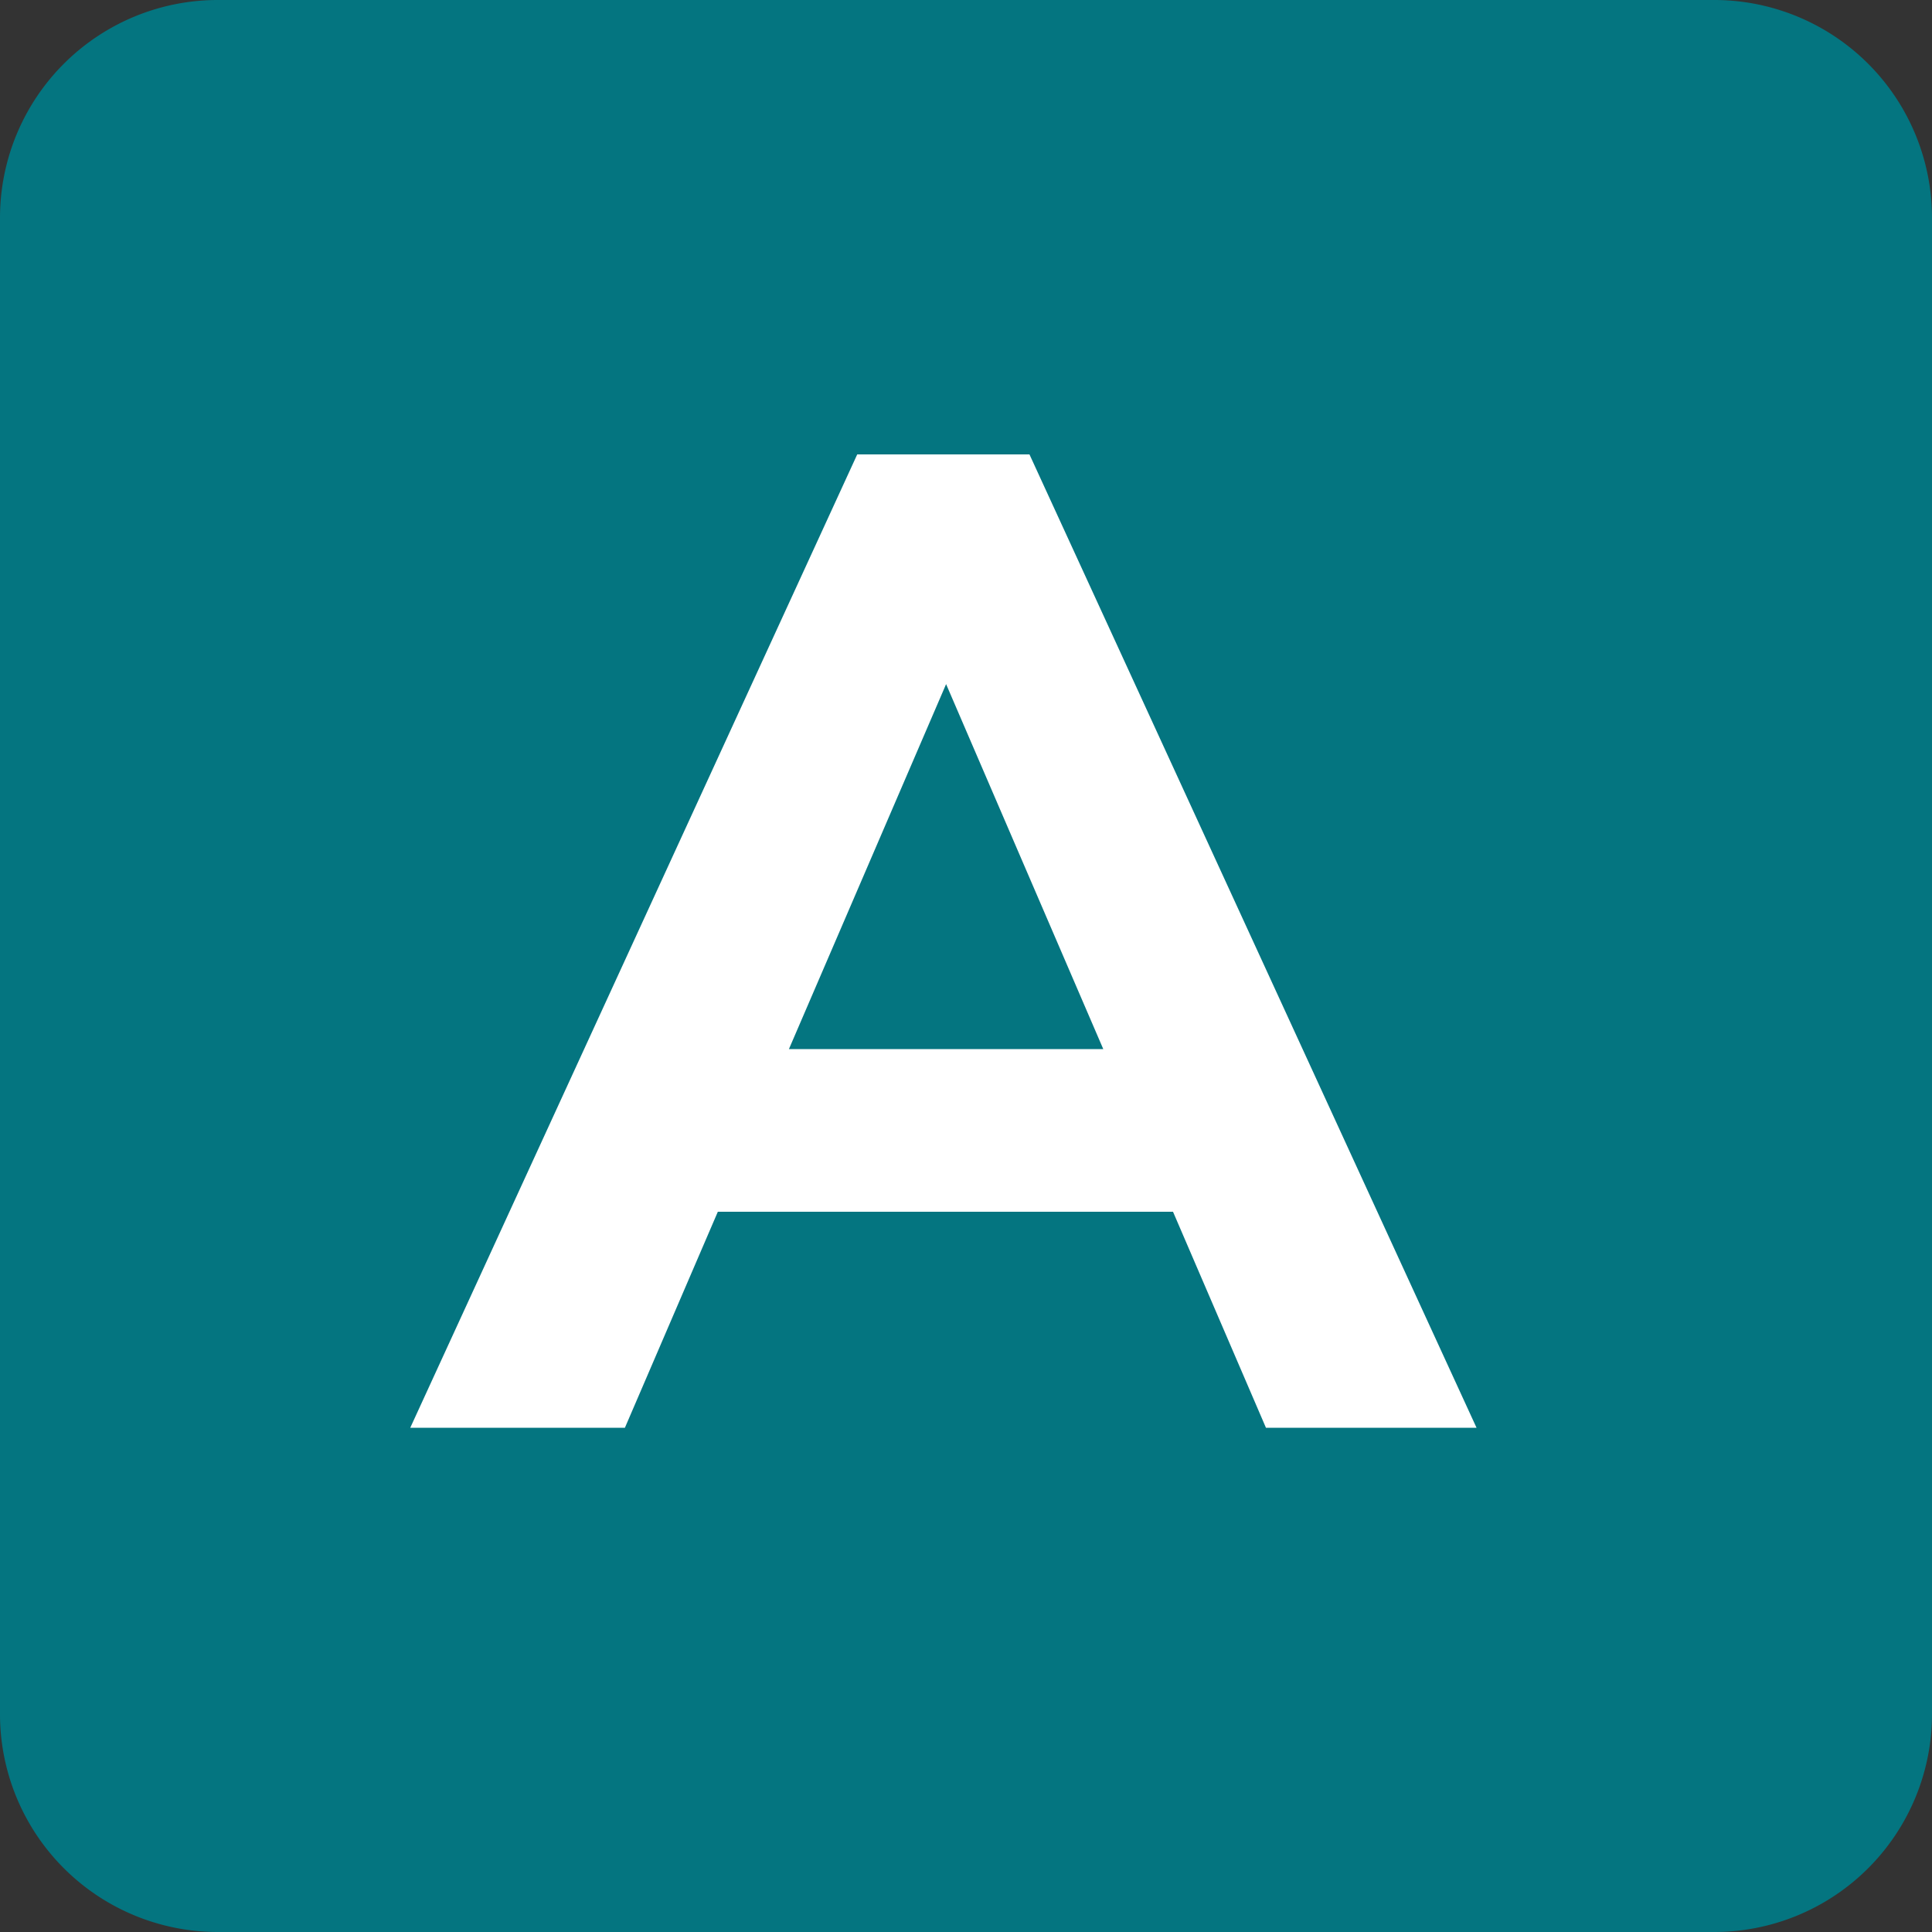
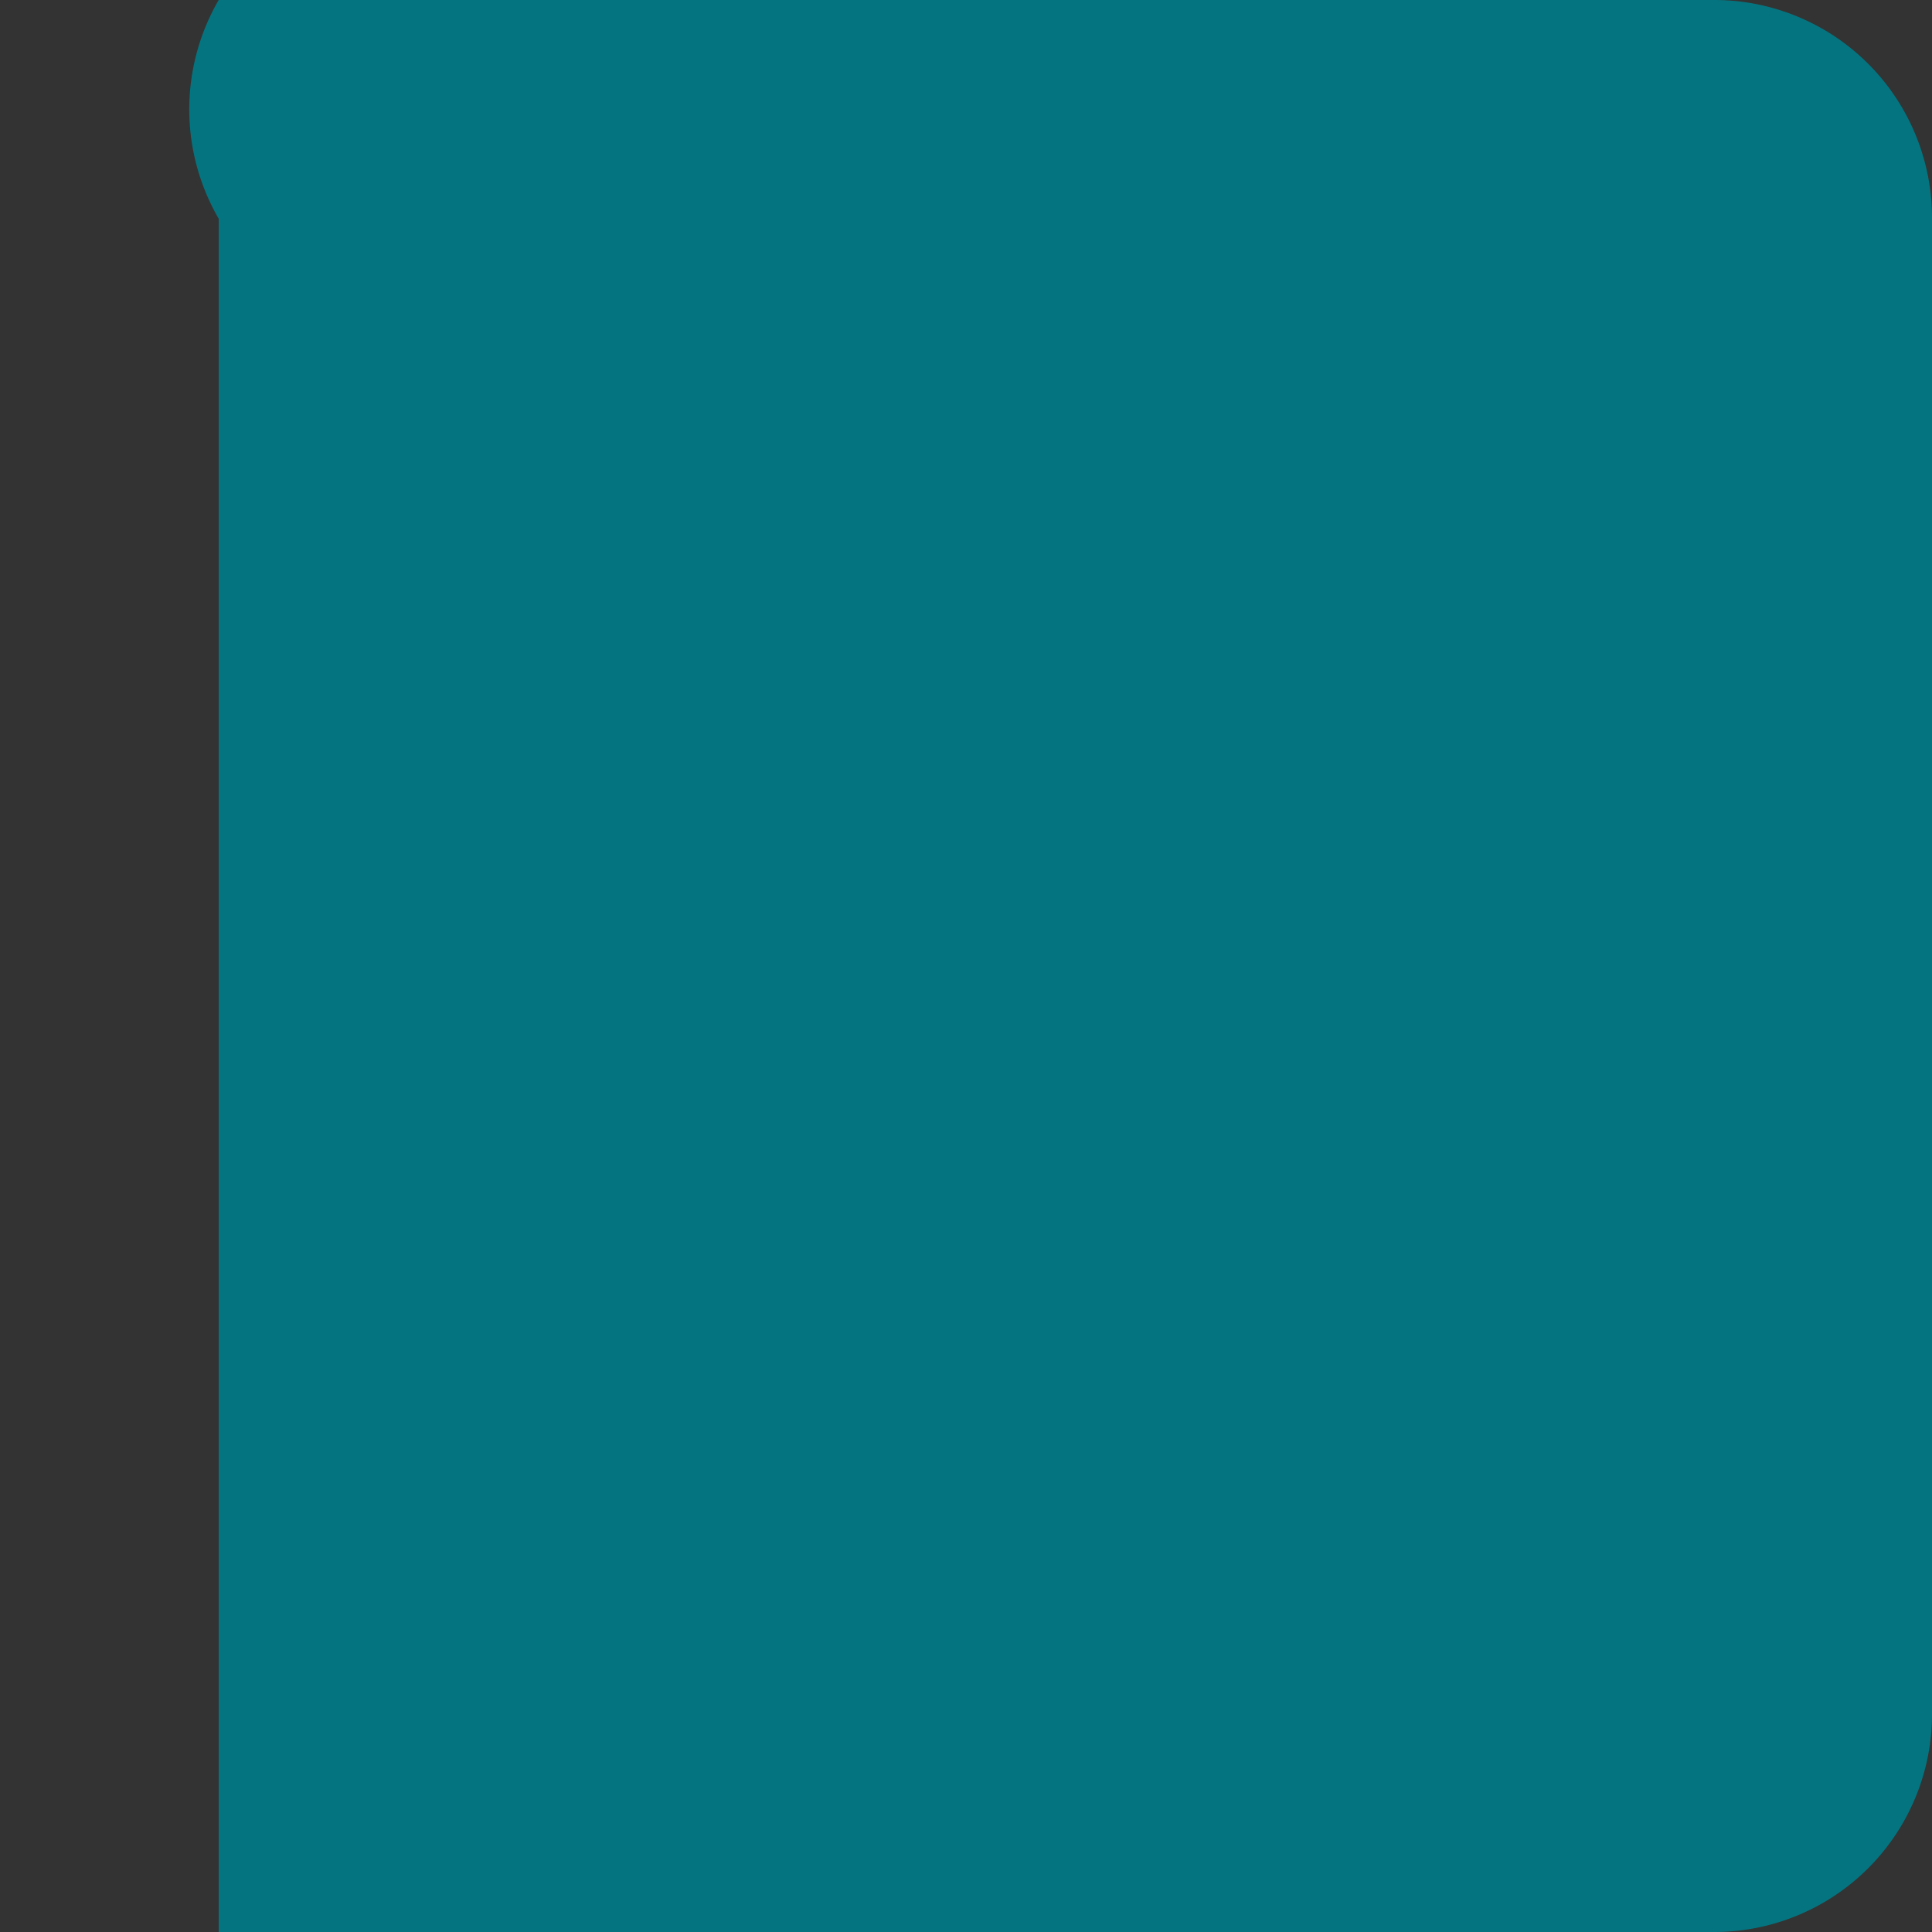
<svg xmlns="http://www.w3.org/2000/svg" width="20" height="20">
  <rect width="100%" height="100%" fill="#333333" stroke="none" />
  <g fill="none">
-     <path d="M17.736 20H2.264A2.255 2.255 0 010 17.736V2.264A2.255 2.255 0 012.264 0h15.472A2.255 2.255 0 0120 2.264v15.472A2.255 2.255 0 0117.736 20z" fill="#047580" />
-     <path d="M6.469 14.78l.962-2.236h4.712l.962 2.236h2.18L10.657 4.704H8.874L4.247 14.78h2.222zm4.952-3.92H8.167l1.627-3.778 1.627 3.778z" fill="#FFF" />
+     <path d="M17.736 20H2.264V2.264A2.255 2.255 0 012.264 0h15.472A2.255 2.255 0 0120 2.264v15.472A2.255 2.255 0 0117.736 20z" fill="#047580" />
  </g>
</svg>